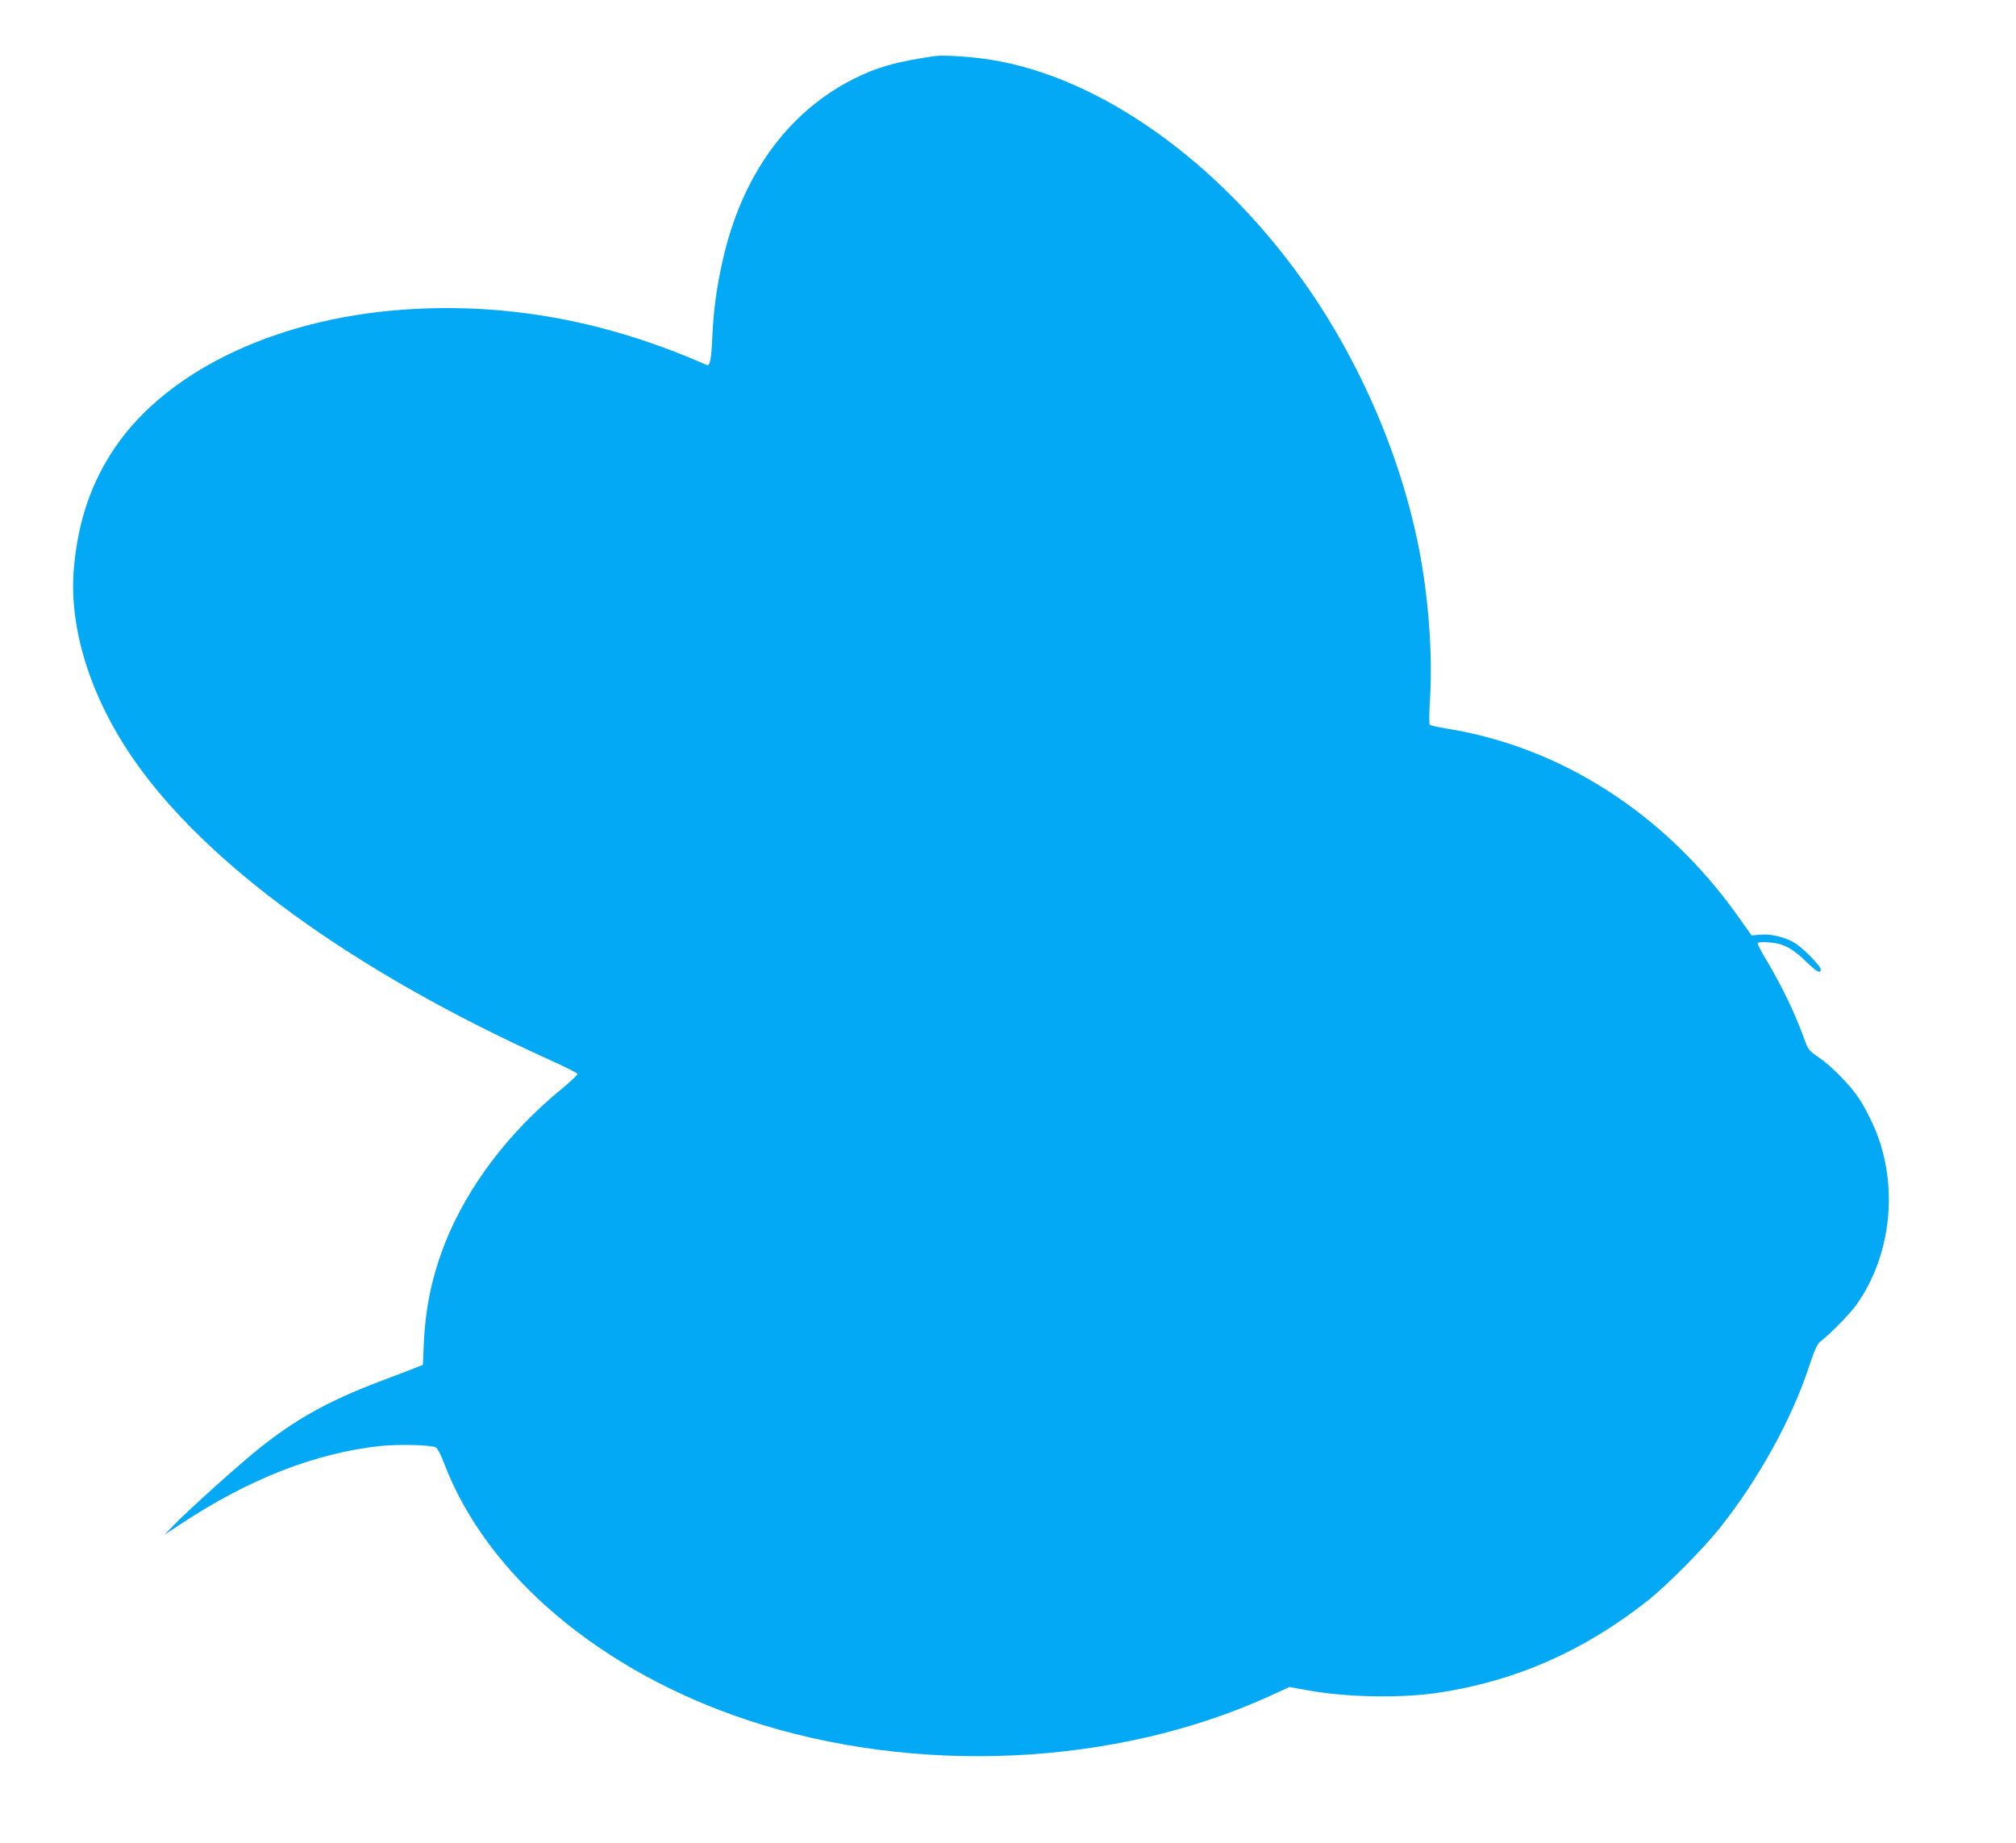
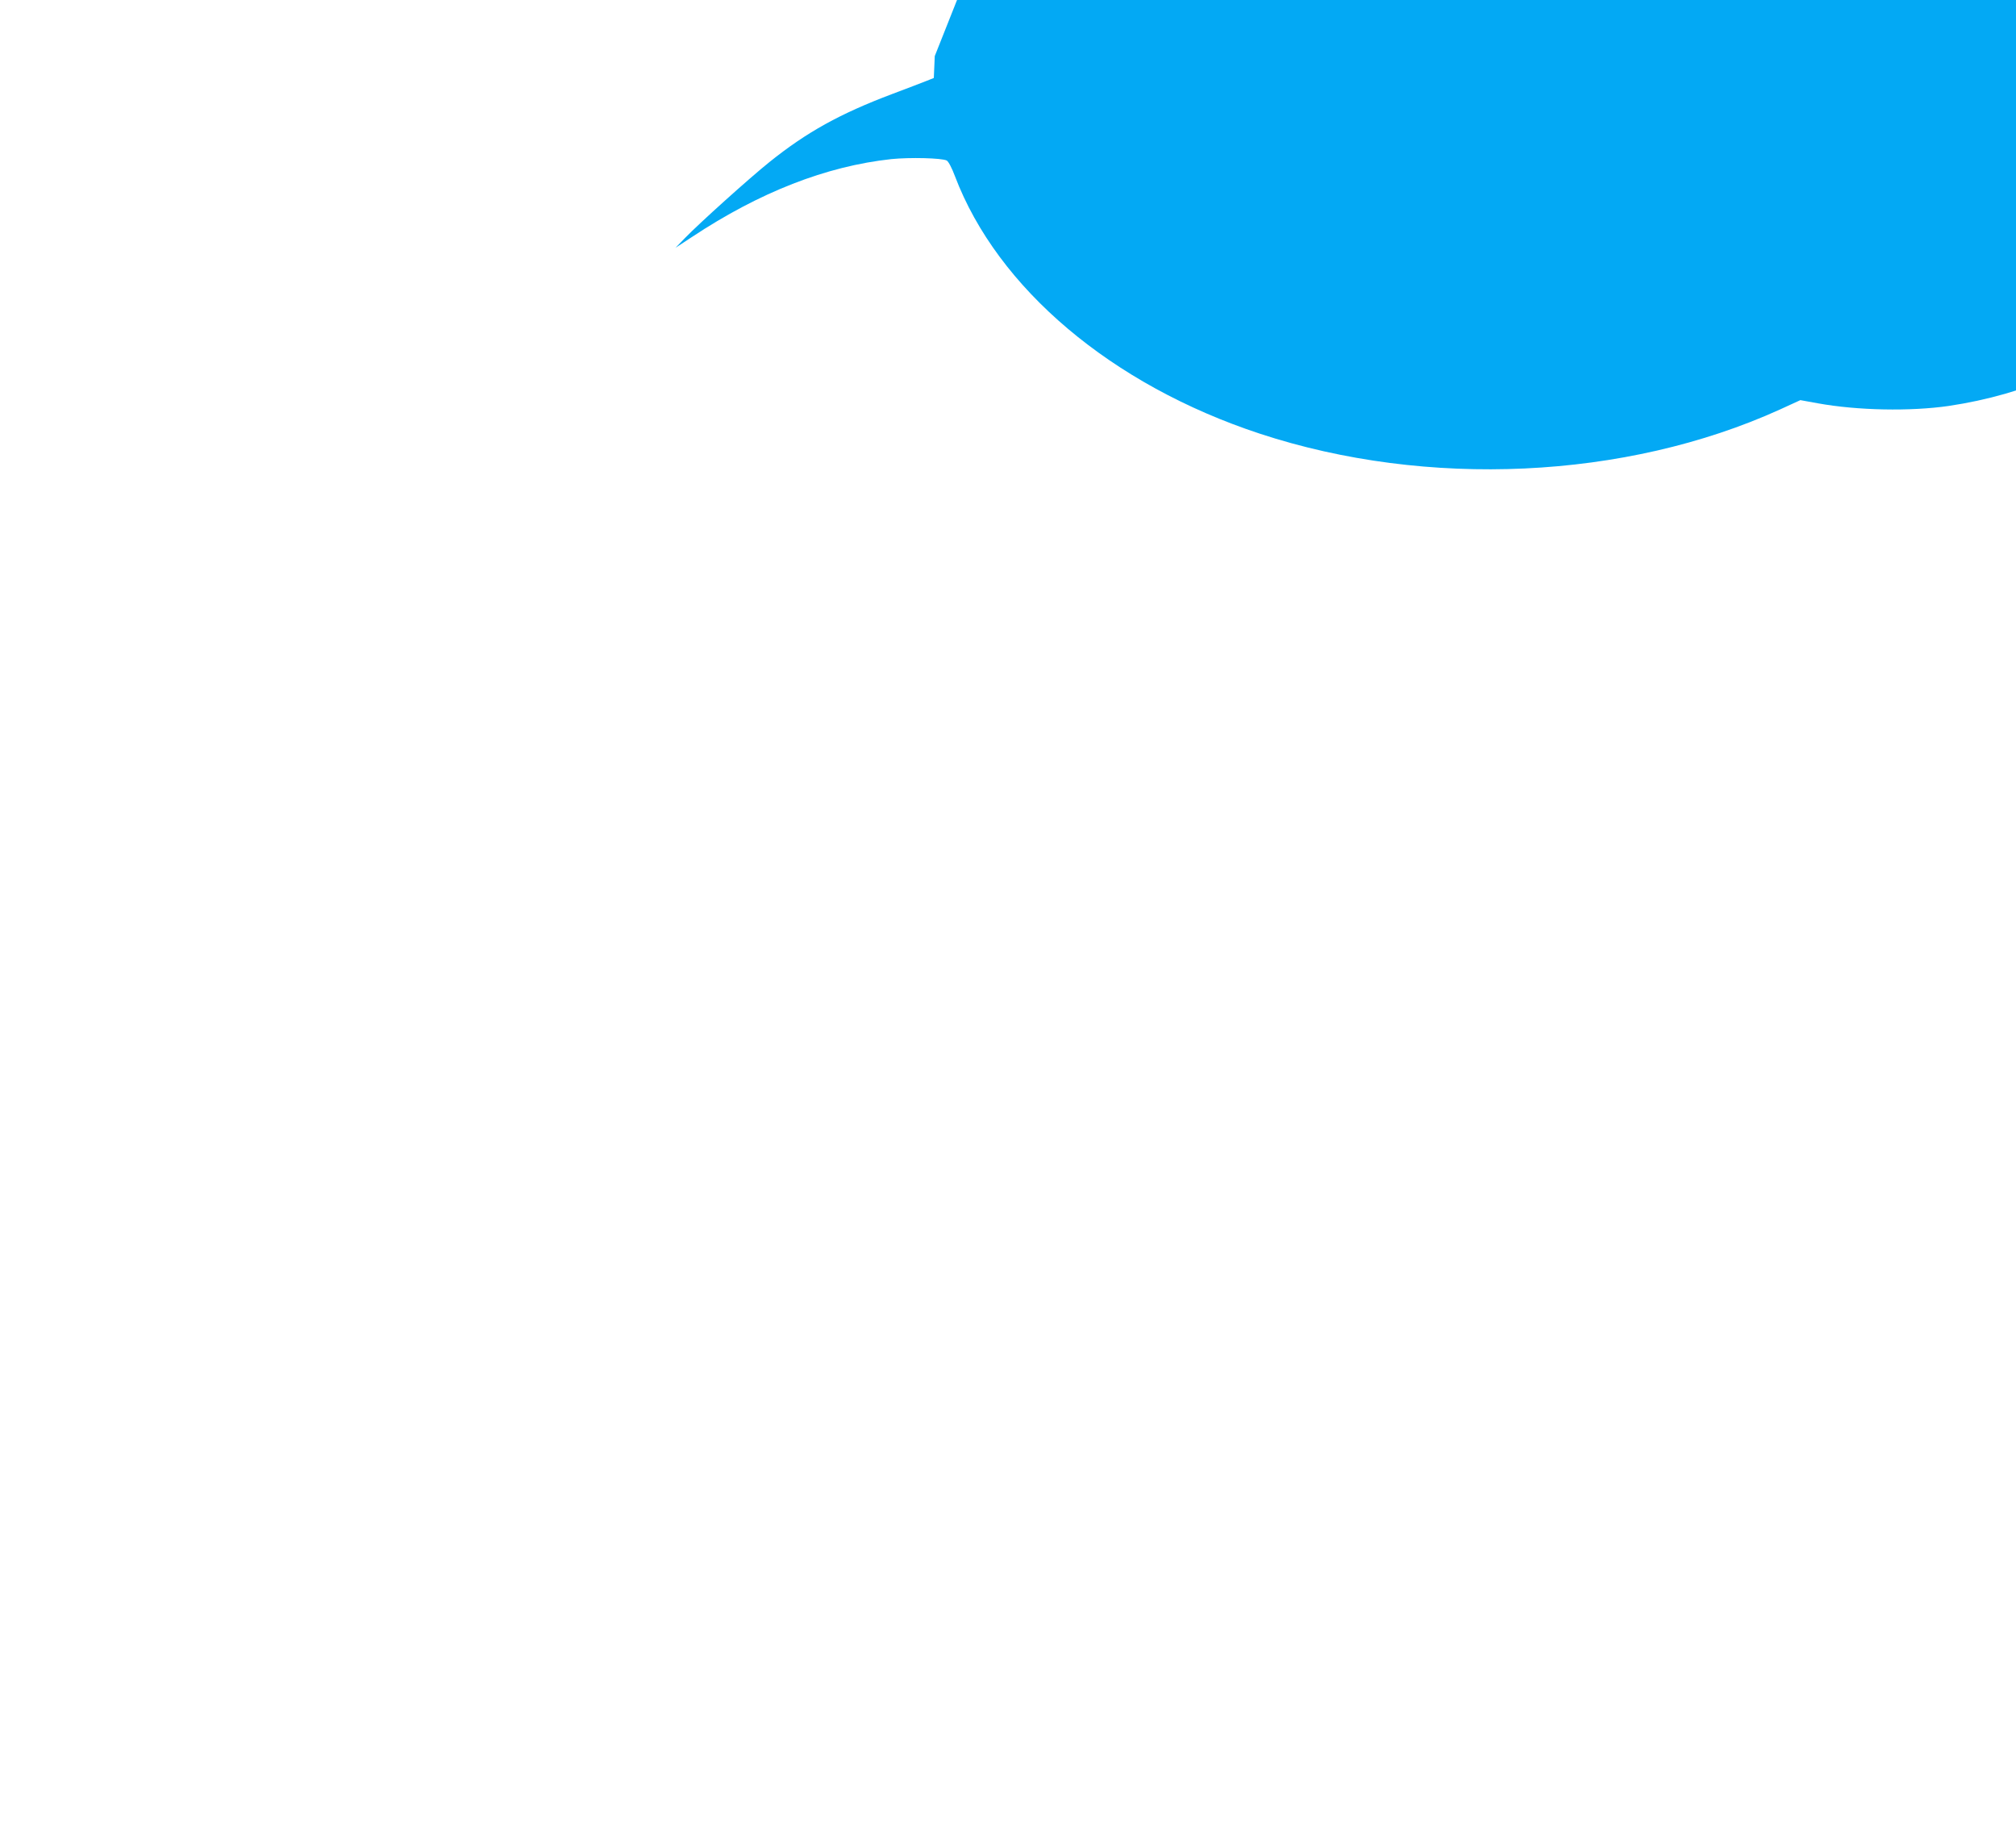
<svg xmlns="http://www.w3.org/2000/svg" version="1.0" width="1280pt" height="1170pt" viewBox="0 0 1280 1170" preserveAspectRatio="xMidYMid meet">
  <g transform="translate(0,1170) scale(0.1,-0.1)" fill="#03a9f4" stroke="none">
-     <path d="M5935 11344 c-244 -35 -376 -73 -527 -151 -415 -214 -703 -618 -821 -1153 -38 -169 -56 -307 -64 -470 -6 -151 -15 -196 -36 -187 -617 272 -1223 388 -1851 356 -839 -42 -1561 -375 -1904 -877 -151 -222 -234 -461 -262 -758 -36 -379 98 -815 371 -1214 461 -672 1397 -1352 2638 -1913 102 -46 186 -88 188 -94 2 -5 -43 -47 -99 -94 -338 -276 -599 -620 -742 -979 -82 -209 -124 -405 -135 -635 l-6 -139 -45 -18 c-25 -10 -124 -48 -220 -84 -331 -125 -541 -241 -779 -432 -126 -101 -443 -386 -536 -482 l-60 -62 105 69 c429 284 851 449 1265 494 118 12 321 7 352 -9 11 -6 33 -48 52 -99 270 -712 995 -1325 1936 -1635 1061 -349 2322 -291 3301 153 l131 60 110 -20 c254 -46 588 -52 831 -17 491 73 926 264 1332 584 124 98 353 329 459 462 246 309 457 691 567 1025 36 109 52 144 73 160 56 42 185 173 226 230 234 327 274 794 101 1160 -24 52 -61 120 -83 152 -54 83 -173 204 -253 259 -65 44 -69 49 -96 123 -61 168 -139 329 -245 507 -27 45 -49 87 -49 94 0 9 19 11 68 8 90 -5 150 -35 237 -120 71 -69 95 -82 95 -50 0 18 -102 124 -155 160 -58 39 -154 65 -222 59 l-62 -5 -90 127 c-461 646 -1120 1070 -1846 1186 -55 9 -103 20 -107 24 -5 4 -4 83 2 175 15 263 -7 590 -60 886 -108 604 -378 1240 -746 1756 -541 762 -1288 1292 -1979 1404 -120 20 -304 32 -360 24z" />
+     <path d="M5935 11344 l-6 -139 -45 -18 c-25 -10 -124 -48 -220 -84 -331 -125 -541 -241 -779 -432 -126 -101 -443 -386 -536 -482 l-60 -62 105 69 c429 284 851 449 1265 494 118 12 321 7 352 -9 11 -6 33 -48 52 -99 270 -712 995 -1325 1936 -1635 1061 -349 2322 -291 3301 153 l131 60 110 -20 c254 -46 588 -52 831 -17 491 73 926 264 1332 584 124 98 353 329 459 462 246 309 457 691 567 1025 36 109 52 144 73 160 56 42 185 173 226 230 234 327 274 794 101 1160 -24 52 -61 120 -83 152 -54 83 -173 204 -253 259 -65 44 -69 49 -96 123 -61 168 -139 329 -245 507 -27 45 -49 87 -49 94 0 9 19 11 68 8 90 -5 150 -35 237 -120 71 -69 95 -82 95 -50 0 18 -102 124 -155 160 -58 39 -154 65 -222 59 l-62 -5 -90 127 c-461 646 -1120 1070 -1846 1186 -55 9 -103 20 -107 24 -5 4 -4 83 2 175 15 263 -7 590 -60 886 -108 604 -378 1240 -746 1756 -541 762 -1288 1292 -1979 1404 -120 20 -304 32 -360 24z" />
  </g>
</svg>